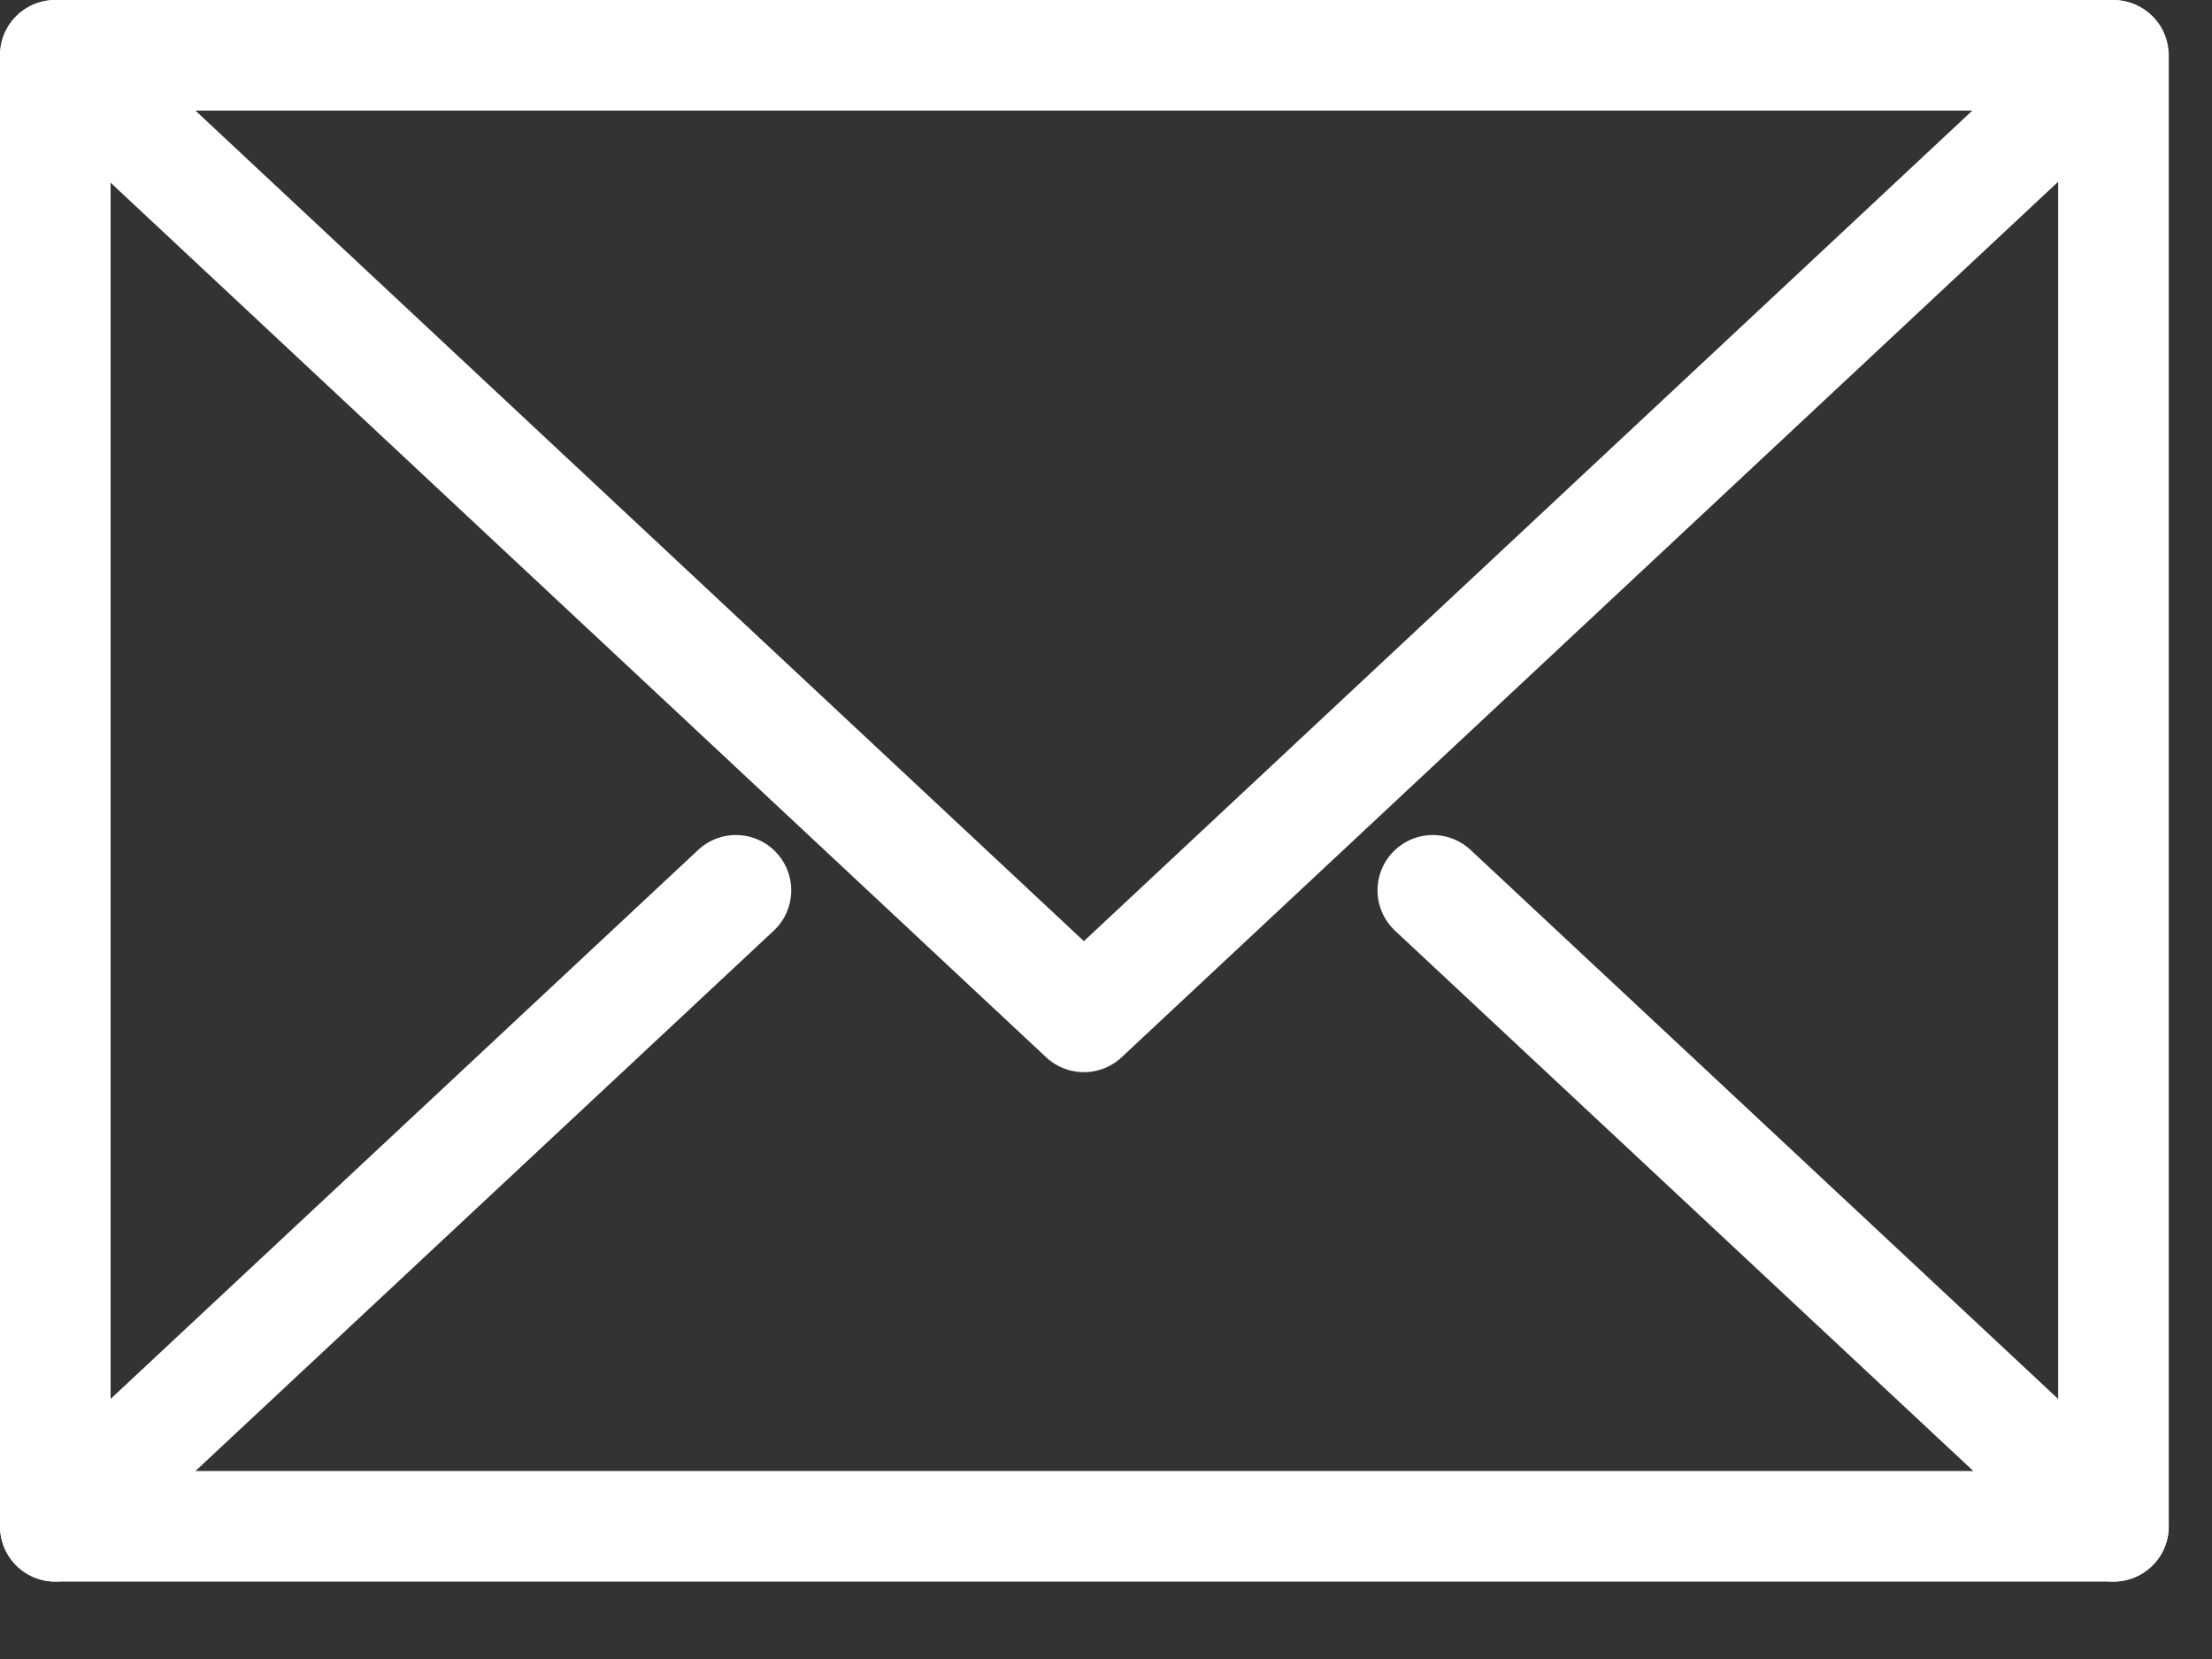
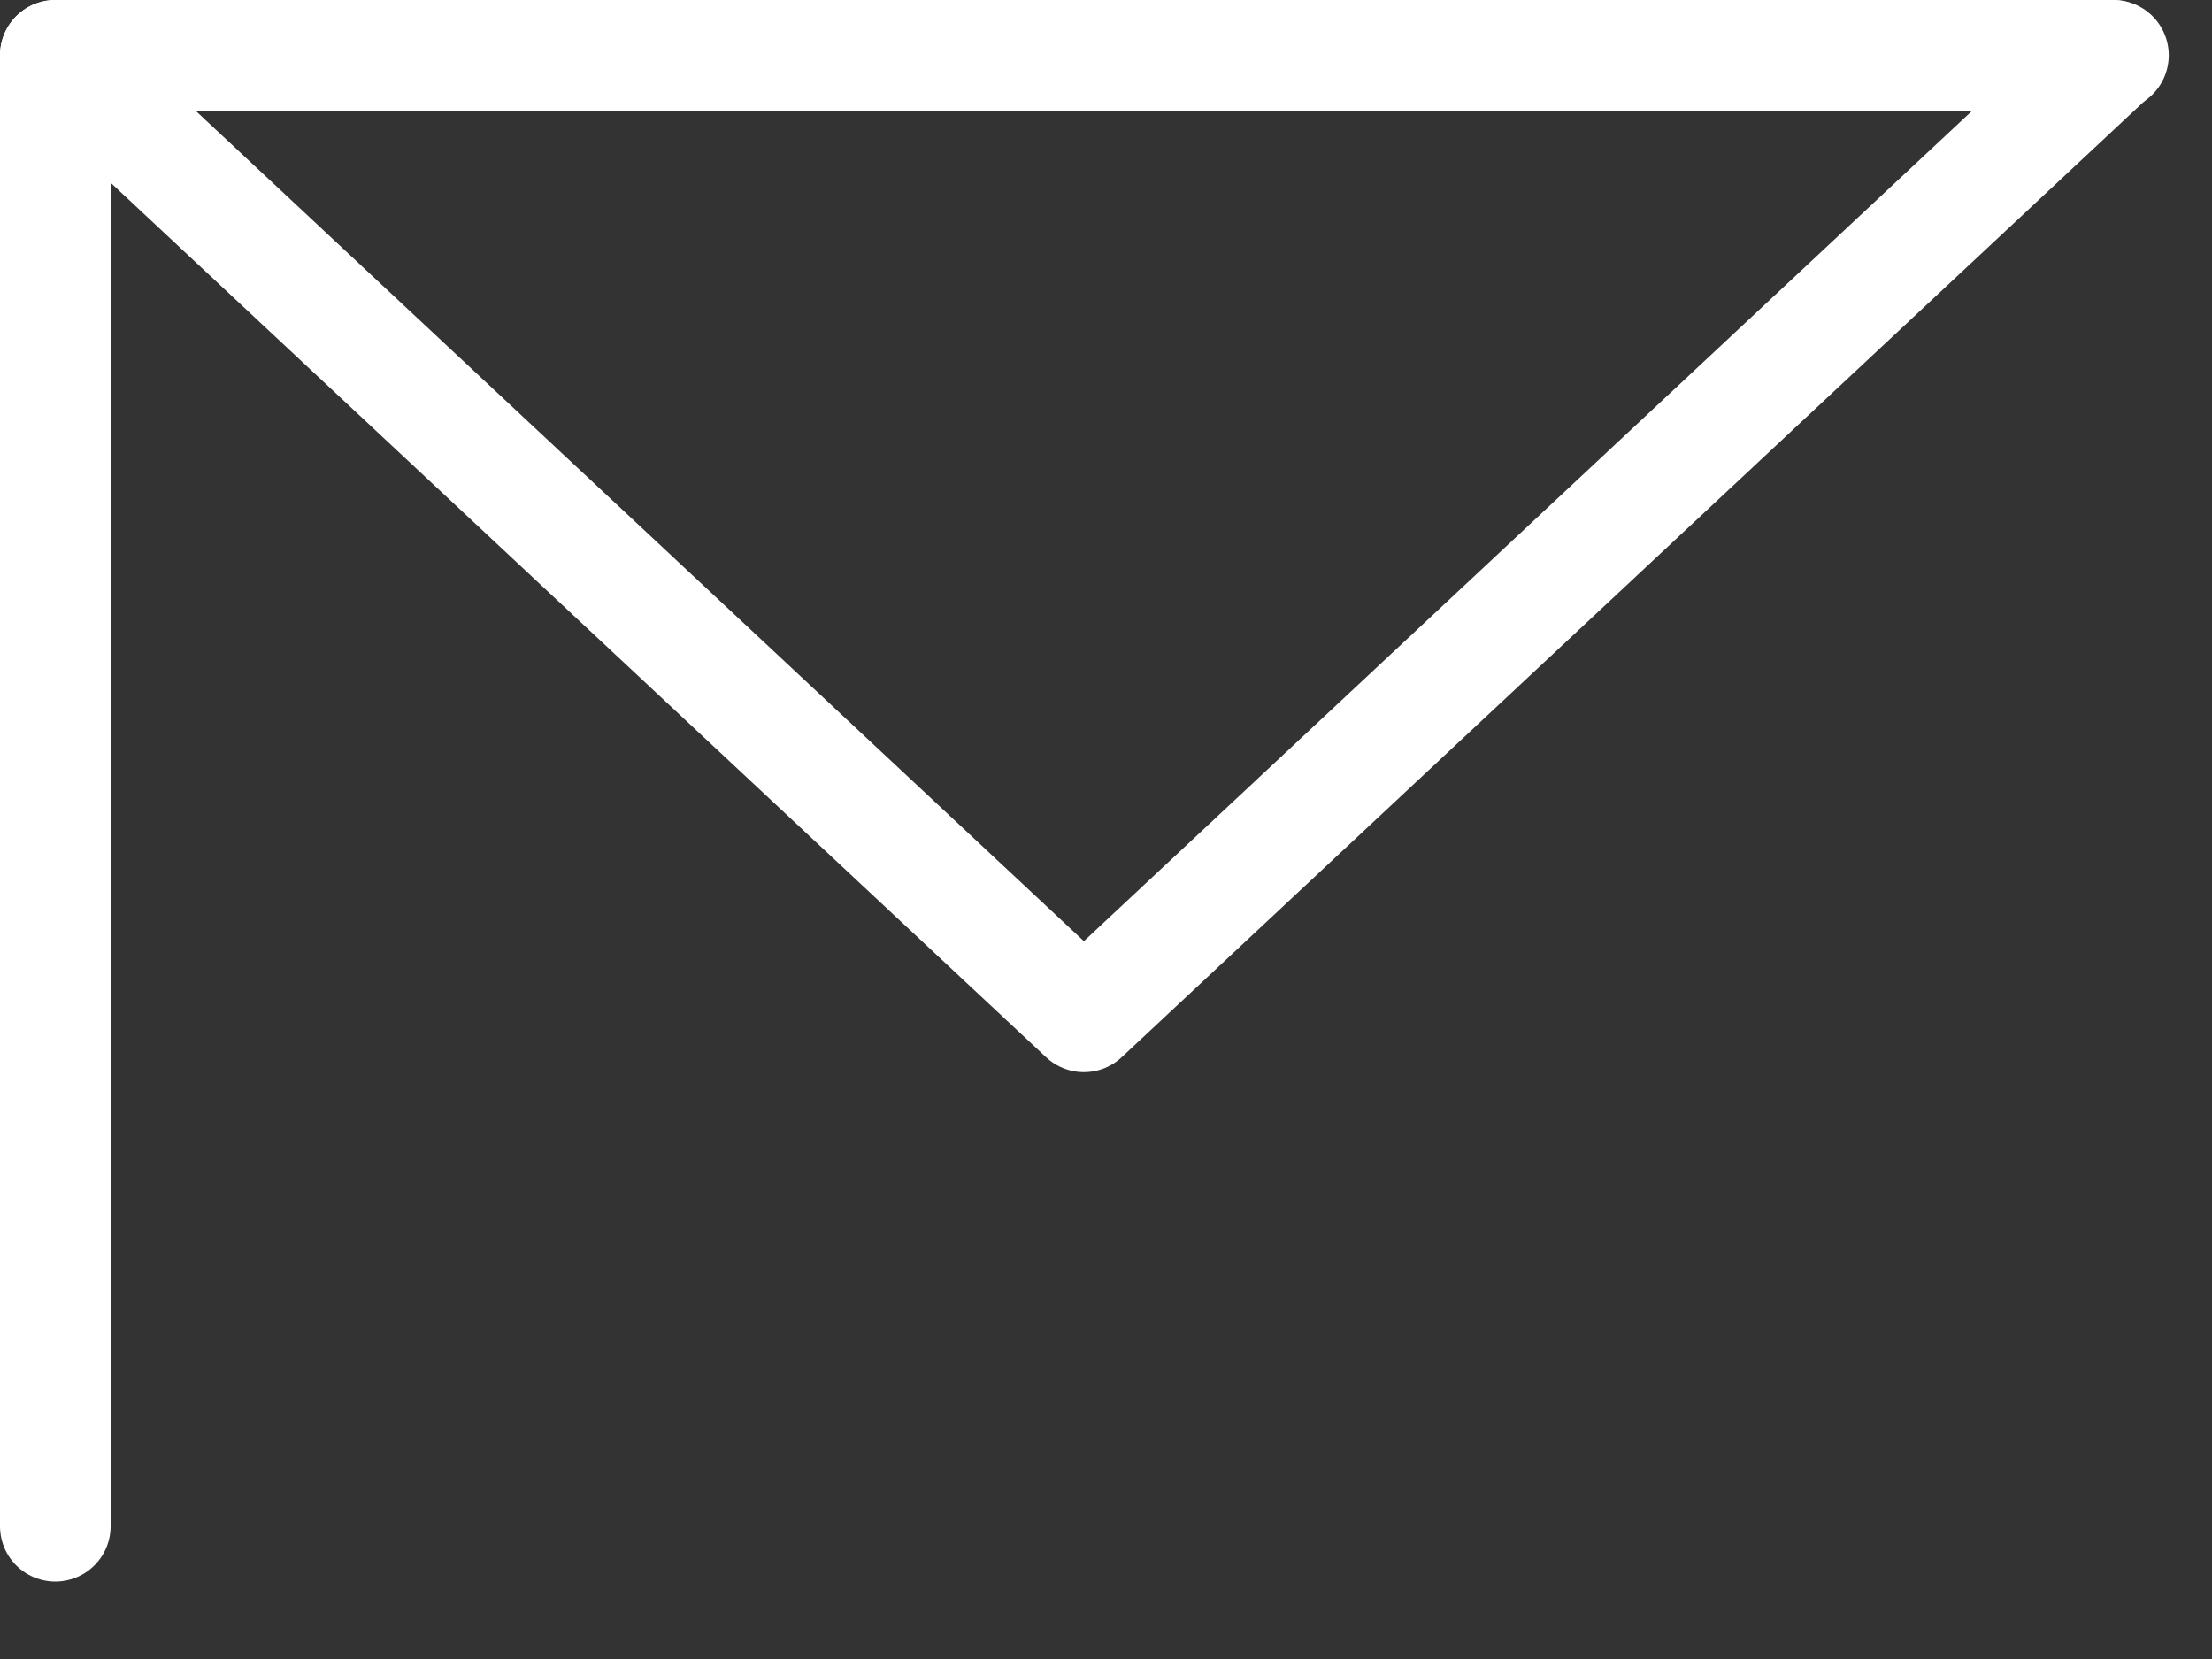
<svg xmlns="http://www.w3.org/2000/svg" width="20" height="15" viewBox="0 0 20 15" fill="none">
  <rect x="0" y="0" width="20" height="15" fill="#333333" stroke="none" />
-   <path d="M19.109 0.5H0.5V13.8H19.109V0.5Z" stroke="white" stroke-linecap="round" stroke-linejoin="round" />
+   <path d="M19.109 0.5H0.5V13.8V0.5Z" stroke="white" stroke-linecap="round" stroke-linejoin="round" />
  <path d="M0.5 0.5L9.8 9.194L19.1 0.5" stroke="white" stroke-linecap="round" stroke-linejoin="round" />
-   <path d="M6.654 8.05L0.5 13.8" stroke="white" stroke-linecap="round" stroke-linejoin="round" />
-   <path d="M19.109 13.8L12.955 8.05" stroke="white" stroke-linecap="round" stroke-linejoin="round" />
</svg>